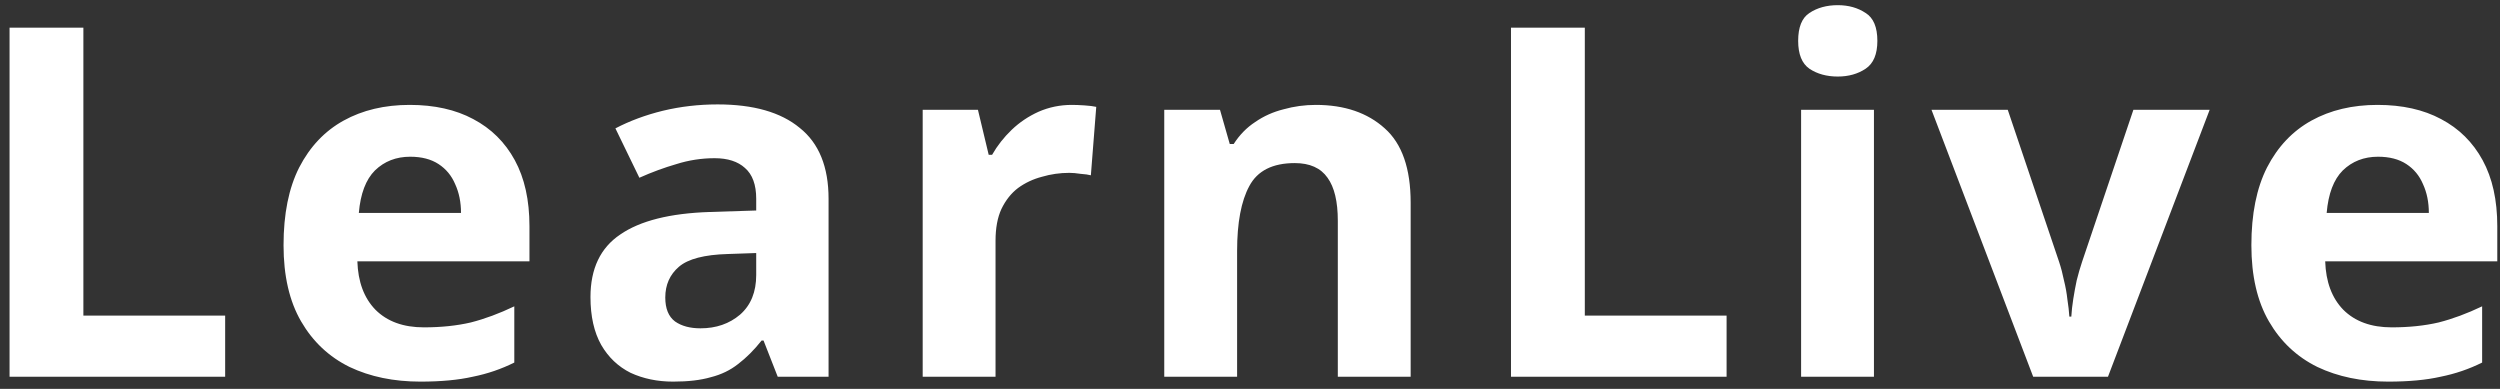
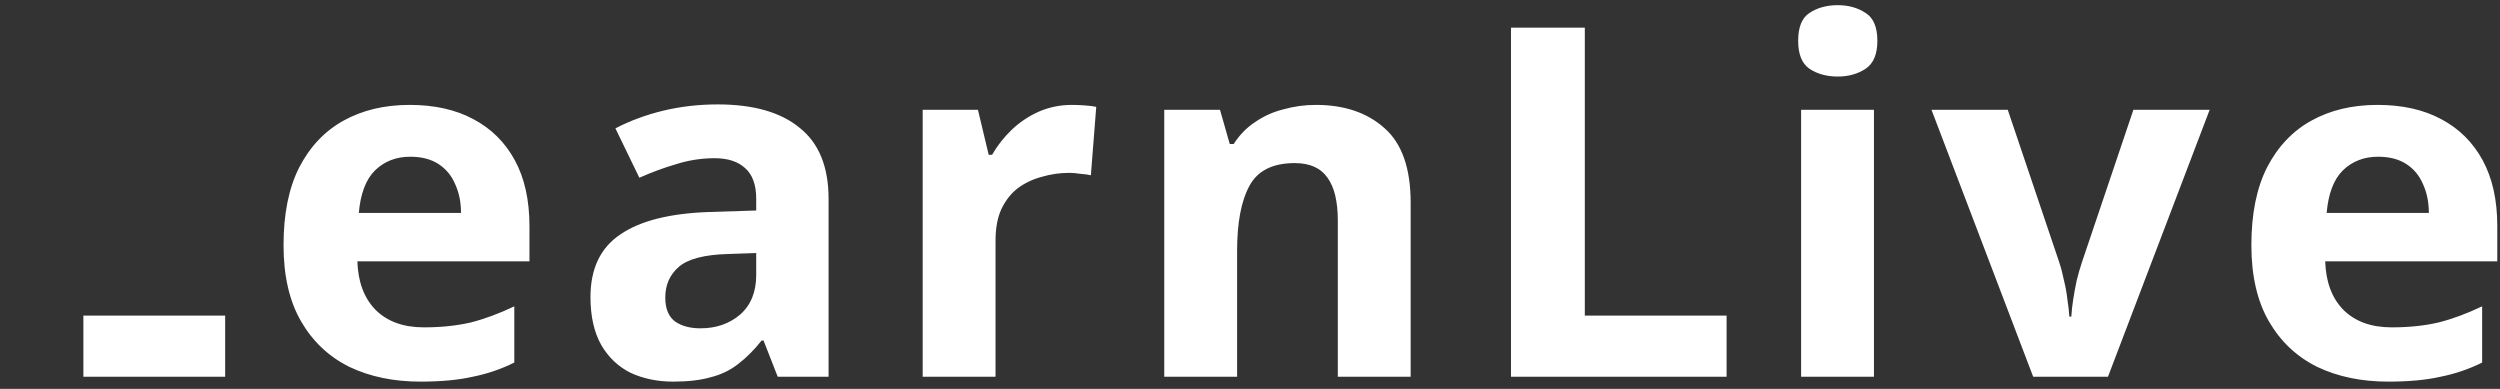
<svg xmlns="http://www.w3.org/2000/svg" width="225" height="35" viewBox="0 0 225 35" fill="none">
  <rect x="0" y="0" width="225" height="35" fill="#333333" stroke="none" />
-   <path d="M0.86 33.906V2.489H7.504V28.405H20.264V33.906H0.86ZM36.871 9.441C39.101 9.441 41.007 9.867 42.591 10.717C44.205 11.568 45.451 12.8 46.331 14.414C47.211 16.027 47.651 18.007 47.651 20.354V23.521H32.163C32.222 25.369 32.765 26.822 33.791 27.878C34.847 28.933 36.299 29.462 38.147 29.462C39.702 29.462 41.11 29.315 42.371 29.021C43.633 28.699 44.938 28.215 46.287 27.57V32.63C45.114 33.216 43.867 33.642 42.547 33.906C41.257 34.199 39.687 34.346 37.839 34.346C35.434 34.346 33.307 33.906 31.459 33.026C29.611 32.116 28.159 30.752 27.103 28.933C26.047 27.115 25.519 24.827 25.519 22.07C25.519 19.253 25.989 16.922 26.927 15.073C27.895 13.196 29.23 11.788 30.931 10.85C32.633 9.911 34.613 9.441 36.871 9.441ZM36.915 14.105C35.654 14.105 34.598 14.516 33.747 15.338C32.926 16.159 32.442 17.435 32.295 19.166H41.491C41.491 18.198 41.315 17.332 40.963 16.57C40.641 15.807 40.142 15.206 39.467 14.765C38.793 14.325 37.942 14.105 36.915 14.105ZM64.583 9.397C67.81 9.397 70.274 10.101 71.975 11.509C73.706 12.888 74.571 15.015 74.571 17.89V33.906H69.995L68.719 30.649H68.543C67.869 31.5 67.165 32.204 66.431 32.761C65.727 33.319 64.906 33.715 63.967 33.95C63.058 34.214 61.929 34.346 60.579 34.346C59.171 34.346 57.895 34.081 56.751 33.553C55.637 32.996 54.757 32.16 54.111 31.046C53.466 29.901 53.143 28.464 53.143 26.733C53.143 24.181 54.038 22.304 55.827 21.102C57.617 19.869 60.301 19.195 63.879 19.078L68.059 18.945V17.89C68.059 16.628 67.722 15.704 67.047 15.117C66.402 14.531 65.493 14.238 64.319 14.238C63.146 14.238 62.002 14.414 60.887 14.765C59.773 15.088 58.658 15.499 57.543 15.998L55.387 11.553C56.678 10.879 58.101 10.351 59.655 9.969C61.239 9.588 62.882 9.397 64.583 9.397ZM65.507 22.861C63.395 22.92 61.929 23.302 61.107 24.006C60.286 24.709 59.875 25.634 59.875 26.777C59.875 27.775 60.169 28.494 60.755 28.933C61.342 29.344 62.105 29.549 63.043 29.549C64.451 29.549 65.639 29.139 66.607 28.317C67.575 27.467 68.059 26.279 68.059 24.753V22.773L65.507 22.861ZM96.462 9.441C96.785 9.441 97.166 9.456 97.606 9.485C98.046 9.515 98.398 9.559 98.662 9.617L98.178 15.777C97.973 15.719 97.665 15.675 97.254 15.646C96.873 15.587 96.535 15.557 96.242 15.557C95.391 15.557 94.57 15.675 93.778 15.909C92.986 16.115 92.267 16.452 91.622 16.922C91.006 17.391 90.507 18.021 90.126 18.814C89.774 19.576 89.598 20.529 89.598 21.674V33.906H83.042V9.881H88.014L88.982 13.93H89.29C89.759 13.108 90.346 12.36 91.05 11.685C91.754 11.011 92.561 10.468 93.47 10.057C94.409 9.647 95.406 9.441 96.462 9.441ZM118.423 9.441C121.004 9.441 123.072 10.146 124.627 11.553C126.181 12.932 126.959 15.162 126.959 18.241V33.906H120.403V19.869C120.403 18.139 120.095 16.848 119.479 15.998C118.863 15.117 117.88 14.678 116.531 14.678C114.536 14.678 113.172 15.367 112.439 16.745C111.705 18.095 111.339 20.046 111.339 22.598V33.906H104.783V9.881H109.799L110.679 12.961H111.031C111.559 12.14 112.204 11.48 112.967 10.982C113.729 10.454 114.58 10.072 115.519 9.837C116.457 9.573 117.425 9.441 118.423 9.441ZM135.989 33.906V2.489H142.633V28.405H155.393V33.906H135.989ZM168.655 9.881V33.906H162.099V9.881H168.655ZM165.399 0.465C166.367 0.465 167.203 0.7 167.907 1.169C168.611 1.609 168.963 2.445 168.963 3.677C168.963 4.88 168.611 5.716 167.907 6.185C167.203 6.655 166.367 6.889 165.399 6.889C164.402 6.889 163.551 6.655 162.847 6.185C162.173 5.716 161.835 4.88 161.835 3.677C161.835 2.445 162.173 1.609 162.847 1.169C163.551 0.7 164.402 0.465 165.399 0.465ZM182.986 33.906L173.834 9.881H180.698L185.318 23.566C185.494 24.093 185.64 24.651 185.758 25.238C185.904 25.824 186.007 26.396 186.066 26.953C186.154 27.511 186.212 28.024 186.242 28.494H186.418C186.447 27.995 186.506 27.467 186.594 26.91C186.682 26.352 186.784 25.795 186.902 25.238C187.048 24.651 187.21 24.093 187.386 23.566L192.006 9.881H198.87L189.718 33.906H182.986ZM213.976 9.441C216.206 9.441 218.112 9.867 219.696 10.717C221.31 11.568 222.556 12.8 223.436 14.414C224.316 16.027 224.756 18.007 224.756 20.354V23.521H209.268C209.327 25.369 209.87 26.822 210.896 27.878C211.952 28.933 213.404 29.462 215.252 29.462C216.807 29.462 218.215 29.315 219.476 29.021C220.738 28.699 222.043 28.215 223.392 27.57V32.63C222.219 33.216 220.972 33.642 219.652 33.906C218.362 34.199 216.792 34.346 214.944 34.346C212.539 34.346 210.412 33.906 208.564 33.026C206.716 32.116 205.264 30.752 204.208 28.933C203.152 27.115 202.624 24.827 202.624 22.07C202.624 19.253 203.094 16.922 204.032 15.073C205 13.196 206.335 11.788 208.036 10.85C209.738 9.911 211.718 9.441 213.976 9.441ZM214.02 14.105C212.759 14.105 211.703 14.516 210.852 15.338C210.031 16.159 209.547 17.435 209.4 19.166H218.596C218.596 18.198 218.42 17.332 218.068 16.57C217.746 15.807 217.247 15.206 216.572 14.765C215.898 14.325 215.047 14.105 214.02 14.105Z" fill="white" />
+   <path d="M0.86 33.906H7.504V28.405H20.264V33.906H0.86ZM36.871 9.441C39.101 9.441 41.007 9.867 42.591 10.717C44.205 11.568 45.451 12.8 46.331 14.414C47.211 16.027 47.651 18.007 47.651 20.354V23.521H32.163C32.222 25.369 32.765 26.822 33.791 27.878C34.847 28.933 36.299 29.462 38.147 29.462C39.702 29.462 41.11 29.315 42.371 29.021C43.633 28.699 44.938 28.215 46.287 27.57V32.63C45.114 33.216 43.867 33.642 42.547 33.906C41.257 34.199 39.687 34.346 37.839 34.346C35.434 34.346 33.307 33.906 31.459 33.026C29.611 32.116 28.159 30.752 27.103 28.933C26.047 27.115 25.519 24.827 25.519 22.07C25.519 19.253 25.989 16.922 26.927 15.073C27.895 13.196 29.23 11.788 30.931 10.85C32.633 9.911 34.613 9.441 36.871 9.441ZM36.915 14.105C35.654 14.105 34.598 14.516 33.747 15.338C32.926 16.159 32.442 17.435 32.295 19.166H41.491C41.491 18.198 41.315 17.332 40.963 16.57C40.641 15.807 40.142 15.206 39.467 14.765C38.793 14.325 37.942 14.105 36.915 14.105ZM64.583 9.397C67.81 9.397 70.274 10.101 71.975 11.509C73.706 12.888 74.571 15.015 74.571 17.89V33.906H69.995L68.719 30.649H68.543C67.869 31.5 67.165 32.204 66.431 32.761C65.727 33.319 64.906 33.715 63.967 33.95C63.058 34.214 61.929 34.346 60.579 34.346C59.171 34.346 57.895 34.081 56.751 33.553C55.637 32.996 54.757 32.16 54.111 31.046C53.466 29.901 53.143 28.464 53.143 26.733C53.143 24.181 54.038 22.304 55.827 21.102C57.617 19.869 60.301 19.195 63.879 19.078L68.059 18.945V17.89C68.059 16.628 67.722 15.704 67.047 15.117C66.402 14.531 65.493 14.238 64.319 14.238C63.146 14.238 62.002 14.414 60.887 14.765C59.773 15.088 58.658 15.499 57.543 15.998L55.387 11.553C56.678 10.879 58.101 10.351 59.655 9.969C61.239 9.588 62.882 9.397 64.583 9.397ZM65.507 22.861C63.395 22.92 61.929 23.302 61.107 24.006C60.286 24.709 59.875 25.634 59.875 26.777C59.875 27.775 60.169 28.494 60.755 28.933C61.342 29.344 62.105 29.549 63.043 29.549C64.451 29.549 65.639 29.139 66.607 28.317C67.575 27.467 68.059 26.279 68.059 24.753V22.773L65.507 22.861ZM96.462 9.441C96.785 9.441 97.166 9.456 97.606 9.485C98.046 9.515 98.398 9.559 98.662 9.617L98.178 15.777C97.973 15.719 97.665 15.675 97.254 15.646C96.873 15.587 96.535 15.557 96.242 15.557C95.391 15.557 94.57 15.675 93.778 15.909C92.986 16.115 92.267 16.452 91.622 16.922C91.006 17.391 90.507 18.021 90.126 18.814C89.774 19.576 89.598 20.529 89.598 21.674V33.906H83.042V9.881H88.014L88.982 13.93H89.29C89.759 13.108 90.346 12.36 91.05 11.685C91.754 11.011 92.561 10.468 93.47 10.057C94.409 9.647 95.406 9.441 96.462 9.441ZM118.423 9.441C121.004 9.441 123.072 10.146 124.627 11.553C126.181 12.932 126.959 15.162 126.959 18.241V33.906H120.403V19.869C120.403 18.139 120.095 16.848 119.479 15.998C118.863 15.117 117.88 14.678 116.531 14.678C114.536 14.678 113.172 15.367 112.439 16.745C111.705 18.095 111.339 20.046 111.339 22.598V33.906H104.783V9.881H109.799L110.679 12.961H111.031C111.559 12.14 112.204 11.48 112.967 10.982C113.729 10.454 114.58 10.072 115.519 9.837C116.457 9.573 117.425 9.441 118.423 9.441ZM135.989 33.906V2.489H142.633V28.405H155.393V33.906H135.989ZM168.655 9.881V33.906H162.099V9.881H168.655ZM165.399 0.465C166.367 0.465 167.203 0.7 167.907 1.169C168.611 1.609 168.963 2.445 168.963 3.677C168.963 4.88 168.611 5.716 167.907 6.185C167.203 6.655 166.367 6.889 165.399 6.889C164.402 6.889 163.551 6.655 162.847 6.185C162.173 5.716 161.835 4.88 161.835 3.677C161.835 2.445 162.173 1.609 162.847 1.169C163.551 0.7 164.402 0.465 165.399 0.465ZM182.986 33.906L173.834 9.881H180.698L185.318 23.566C185.494 24.093 185.64 24.651 185.758 25.238C185.904 25.824 186.007 26.396 186.066 26.953C186.154 27.511 186.212 28.024 186.242 28.494H186.418C186.447 27.995 186.506 27.467 186.594 26.91C186.682 26.352 186.784 25.795 186.902 25.238C187.048 24.651 187.21 24.093 187.386 23.566L192.006 9.881H198.87L189.718 33.906H182.986ZM213.976 9.441C216.206 9.441 218.112 9.867 219.696 10.717C221.31 11.568 222.556 12.8 223.436 14.414C224.316 16.027 224.756 18.007 224.756 20.354V23.521H209.268C209.327 25.369 209.87 26.822 210.896 27.878C211.952 28.933 213.404 29.462 215.252 29.462C216.807 29.462 218.215 29.315 219.476 29.021C220.738 28.699 222.043 28.215 223.392 27.57V32.63C222.219 33.216 220.972 33.642 219.652 33.906C218.362 34.199 216.792 34.346 214.944 34.346C212.539 34.346 210.412 33.906 208.564 33.026C206.716 32.116 205.264 30.752 204.208 28.933C203.152 27.115 202.624 24.827 202.624 22.07C202.624 19.253 203.094 16.922 204.032 15.073C205 13.196 206.335 11.788 208.036 10.85C209.738 9.911 211.718 9.441 213.976 9.441ZM214.02 14.105C212.759 14.105 211.703 14.516 210.852 15.338C210.031 16.159 209.547 17.435 209.4 19.166H218.596C218.596 18.198 218.42 17.332 218.068 16.57C217.746 15.807 217.247 15.206 216.572 14.765C215.898 14.325 215.047 14.105 214.02 14.105Z" fill="white" />
</svg>